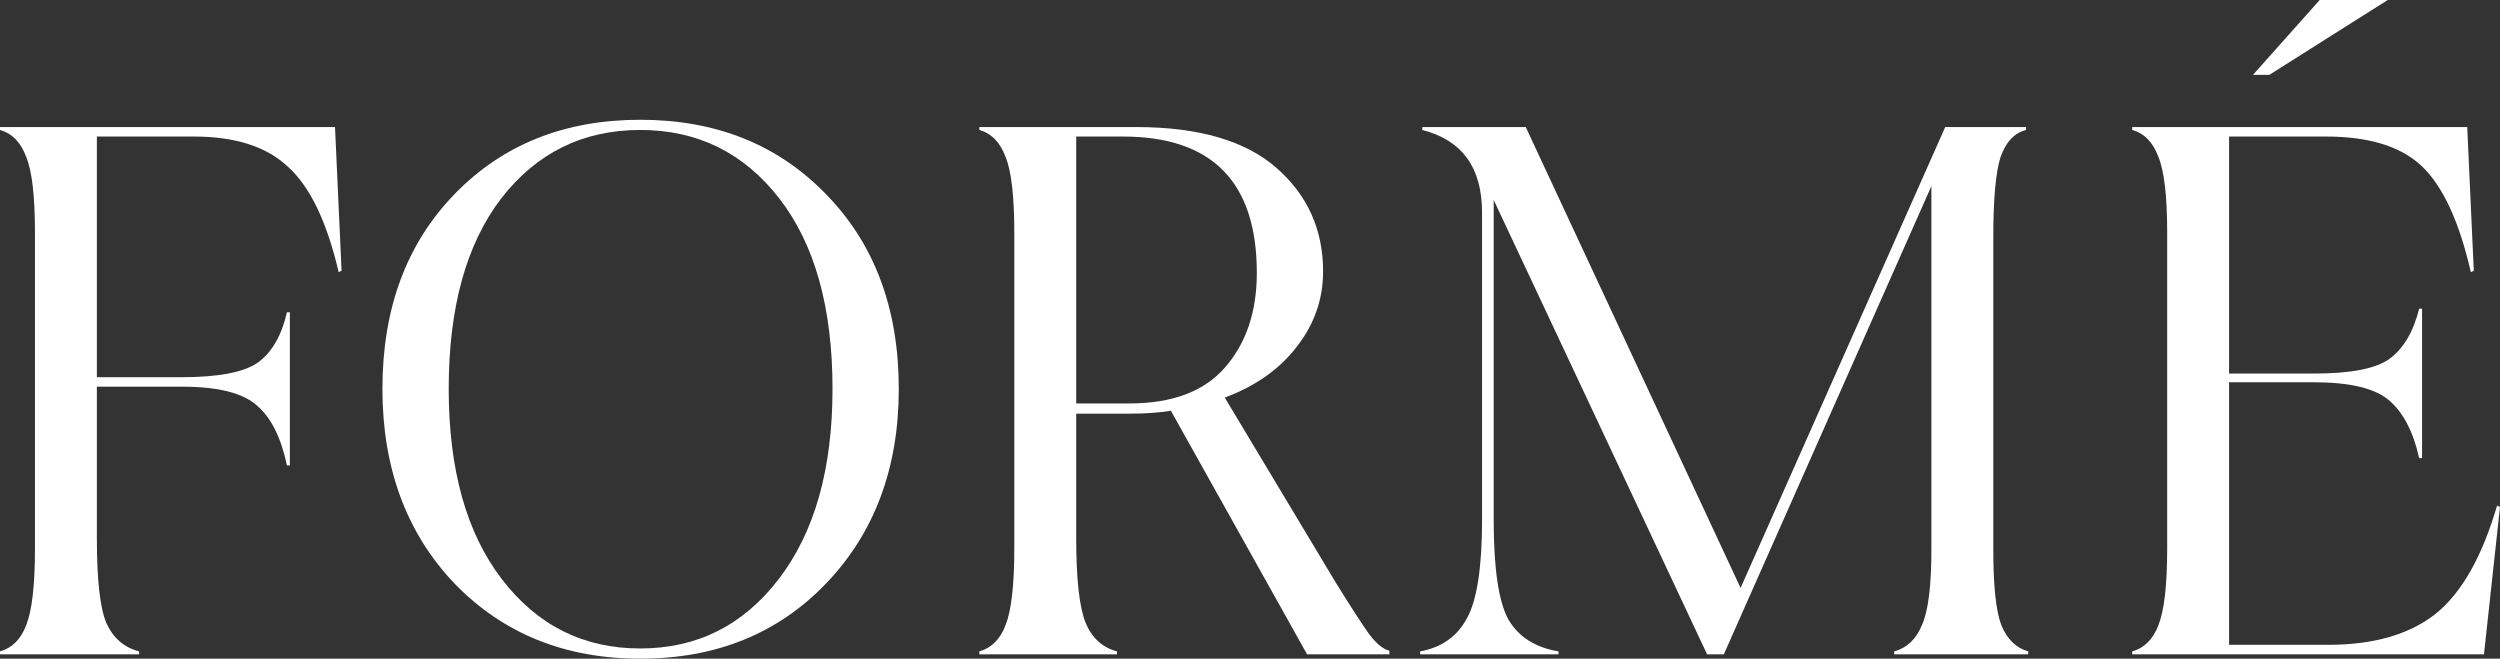
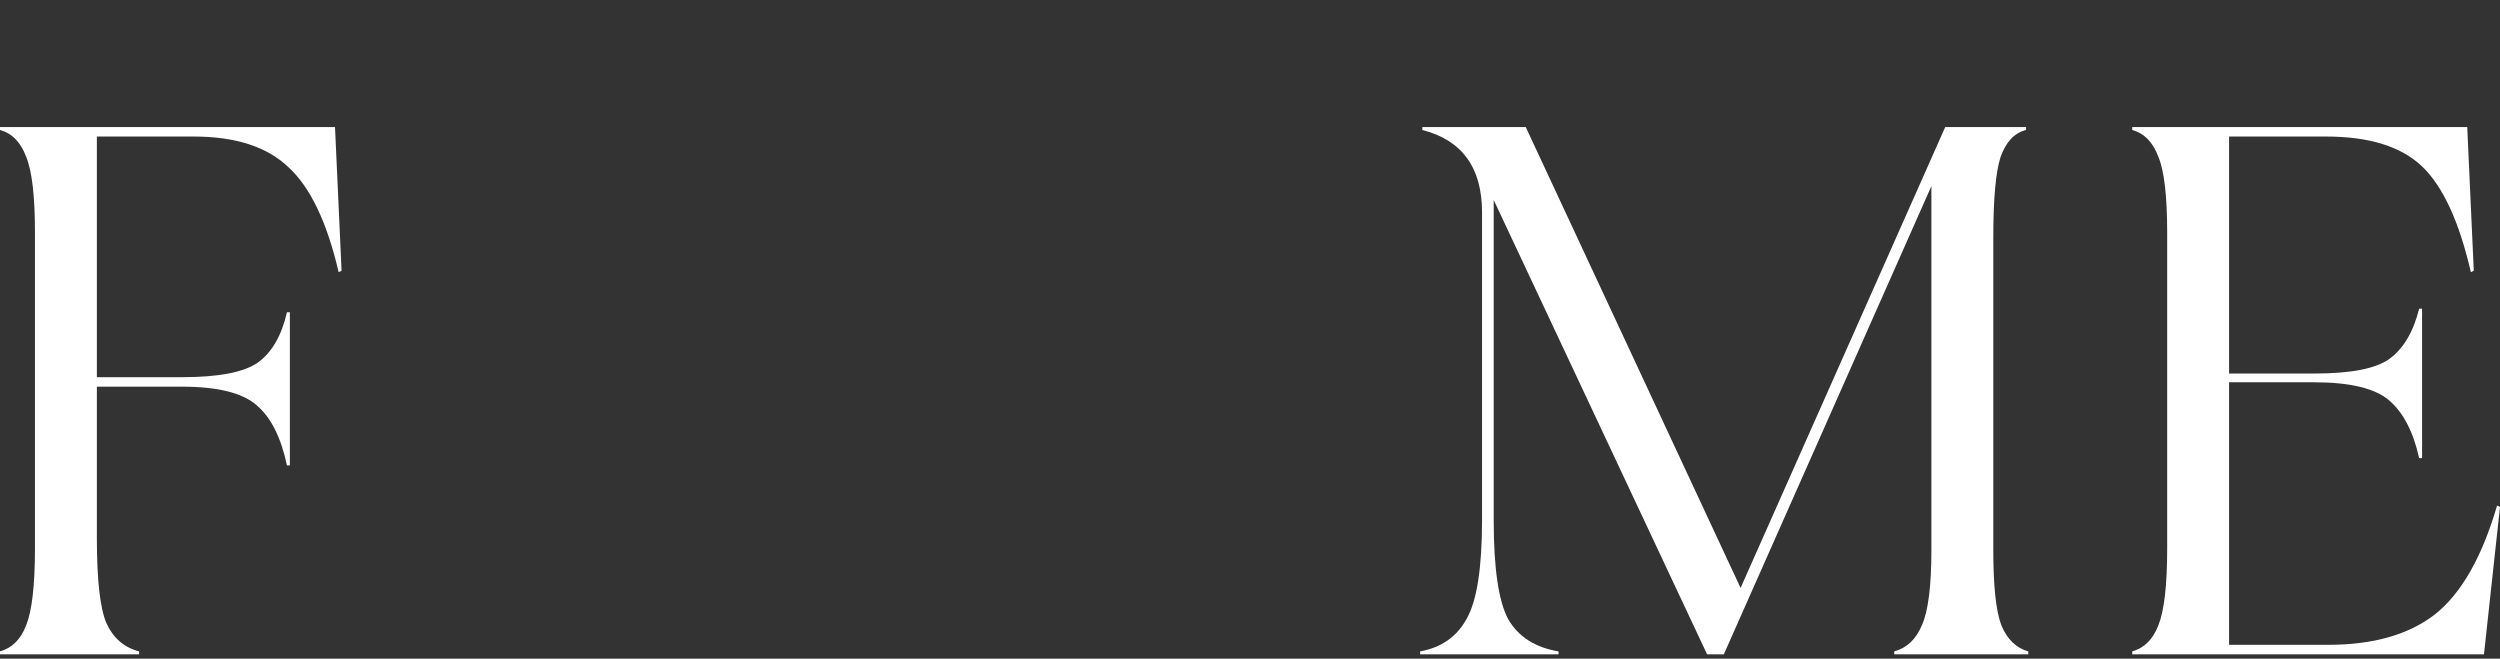
<svg xmlns="http://www.w3.org/2000/svg" width="334" height="88" viewBox="0 0 334 88" fill="none">
  <rect x="0" y="0" width="334" height="88" fill="#333333" stroke="none" />
  <path d="M44.757 16.974L45.633 36.168L45.244 36.363C43.687 29.672 41.449 24.996 38.53 22.333C35.676 19.605 31.46 18.241 25.881 18.241H12.941V50.392H24.325C29.19 50.392 32.563 49.743 34.444 48.444C36.325 47.08 37.622 44.839 38.336 41.721H38.725V62.181H38.336C37.557 58.479 36.227 55.816 34.346 54.192C32.465 52.503 29.125 51.659 24.325 51.659H12.941V71.924C12.941 77.445 13.362 81.213 14.206 83.226C15.114 85.24 16.573 86.506 18.584 87.026V87.415H0V87.026C1.622 86.571 2.789 85.402 3.503 83.518C4.281 81.57 4.67 78.16 4.67 73.288V31.102C4.67 26.23 4.281 22.852 3.503 20.969C2.789 19.02 1.622 17.819 0 17.364V16.974H44.757Z" fill="white" />
-   <path d="M60.725 25.938C67.147 19.313 75.417 16 85.536 16C95.655 16 103.925 19.313 110.347 25.938C116.834 32.563 120.077 41.234 120.077 51.951C120.077 62.539 116.834 71.21 110.347 77.965C103.925 84.655 95.655 88 85.536 88C75.482 88 67.212 84.655 60.725 77.965C54.303 71.21 51.092 62.539 51.092 51.951C51.092 41.234 54.303 32.563 60.725 25.938ZM67.049 77.38C71.784 83.551 77.947 86.636 85.536 86.636C93.125 86.636 99.288 83.551 104.023 77.38C108.823 71.145 111.223 62.669 111.223 51.951C111.223 41.104 108.855 32.628 104.12 26.522C99.385 20.417 93.19 17.364 85.536 17.364C77.882 17.364 71.687 20.417 66.952 26.522C62.282 32.628 59.947 41.104 59.947 51.951C59.947 62.733 62.314 71.21 67.049 77.38Z" fill="white" />
-   <path d="M178.419 77.77C180.43 81.018 181.922 83.323 182.895 84.687C183.868 85.987 184.776 86.733 185.619 86.928V87.415H174.624L156.429 54.874C154.873 55.134 153.056 55.264 150.981 55.264H143.781V71.924C143.781 77.38 144.202 81.147 145.046 83.226C145.889 85.24 147.283 86.506 149.229 87.026V87.415H130.84V87.026C132.462 86.571 133.629 85.402 134.343 83.518C135.121 81.57 135.51 78.16 135.51 73.288V31.102C135.51 26.23 135.121 22.852 134.343 20.969C133.629 19.02 132.462 17.819 130.84 17.364V16.974H151.759C160.127 16.974 166.386 18.793 170.538 22.43C174.689 26.068 176.765 30.679 176.765 36.265C176.765 39.968 175.597 43.313 173.262 46.3C170.992 49.288 167.781 51.562 163.63 53.12L178.419 77.77ZM150.883 53.9C156.592 53.9 160.84 52.309 163.63 49.126C166.484 45.878 167.911 41.656 167.911 36.46C167.911 24.314 161.943 18.241 150.008 18.241H143.781V53.9H150.883Z" fill="white" />
  <path d="M266.305 73.483C266.305 78.29 266.661 81.635 267.375 83.518C268.153 85.402 269.353 86.571 270.975 87.026V87.415H253.072V87.026C254.758 86.571 255.991 85.402 256.769 83.518C257.613 81.635 258.034 78.29 258.034 73.483V24.866L230.304 87.415H228.066L199.558 26.717V69.489C199.558 75.919 200.206 80.336 201.504 82.739C202.866 85.077 205.104 86.506 208.217 87.026V87.415H189.731V87.026C192.585 86.506 194.66 85.045 195.958 82.641C197.32 80.238 198.001 75.854 198.001 69.489V28.373C198.001 22.398 195.341 18.728 190.022 17.364V16.974H203.839L232.542 78.549L259.883 16.974H270.683V17.364C269.126 17.754 267.991 18.955 267.278 20.969C266.629 22.982 266.305 26.555 266.305 31.686V73.483Z" fill="white" />
  <path d="M333.611 67.54L334 67.735L331.859 87.415H284.864V87.026C286.486 86.571 287.653 85.402 288.367 83.518C289.145 81.57 289.535 78.16 289.535 73.288V31.102C289.535 26.23 289.145 22.852 288.367 20.969C287.653 19.02 286.486 17.819 284.864 17.364V16.974H329.622L330.497 36.168L330.108 36.363C328.551 29.608 326.378 24.898 323.589 22.235C320.8 19.572 316.519 18.241 310.746 18.241H297.805V49.905H309.189C314.054 49.905 317.394 49.256 319.211 47.957C321.092 46.593 322.421 44.352 323.2 41.234H323.589V61.207H323.2C322.421 57.7 321.092 55.134 319.211 53.51C317.329 51.886 313.989 51.074 309.189 51.074H297.805V86.149H311.038C317.07 86.149 321.838 84.785 325.34 82.057C328.843 79.264 331.6 74.425 333.611 67.54Z" fill="white" />
-   <path d="M309.909 0L301 10H303.182L319 0H309.909Z" fill="white" />
</svg>